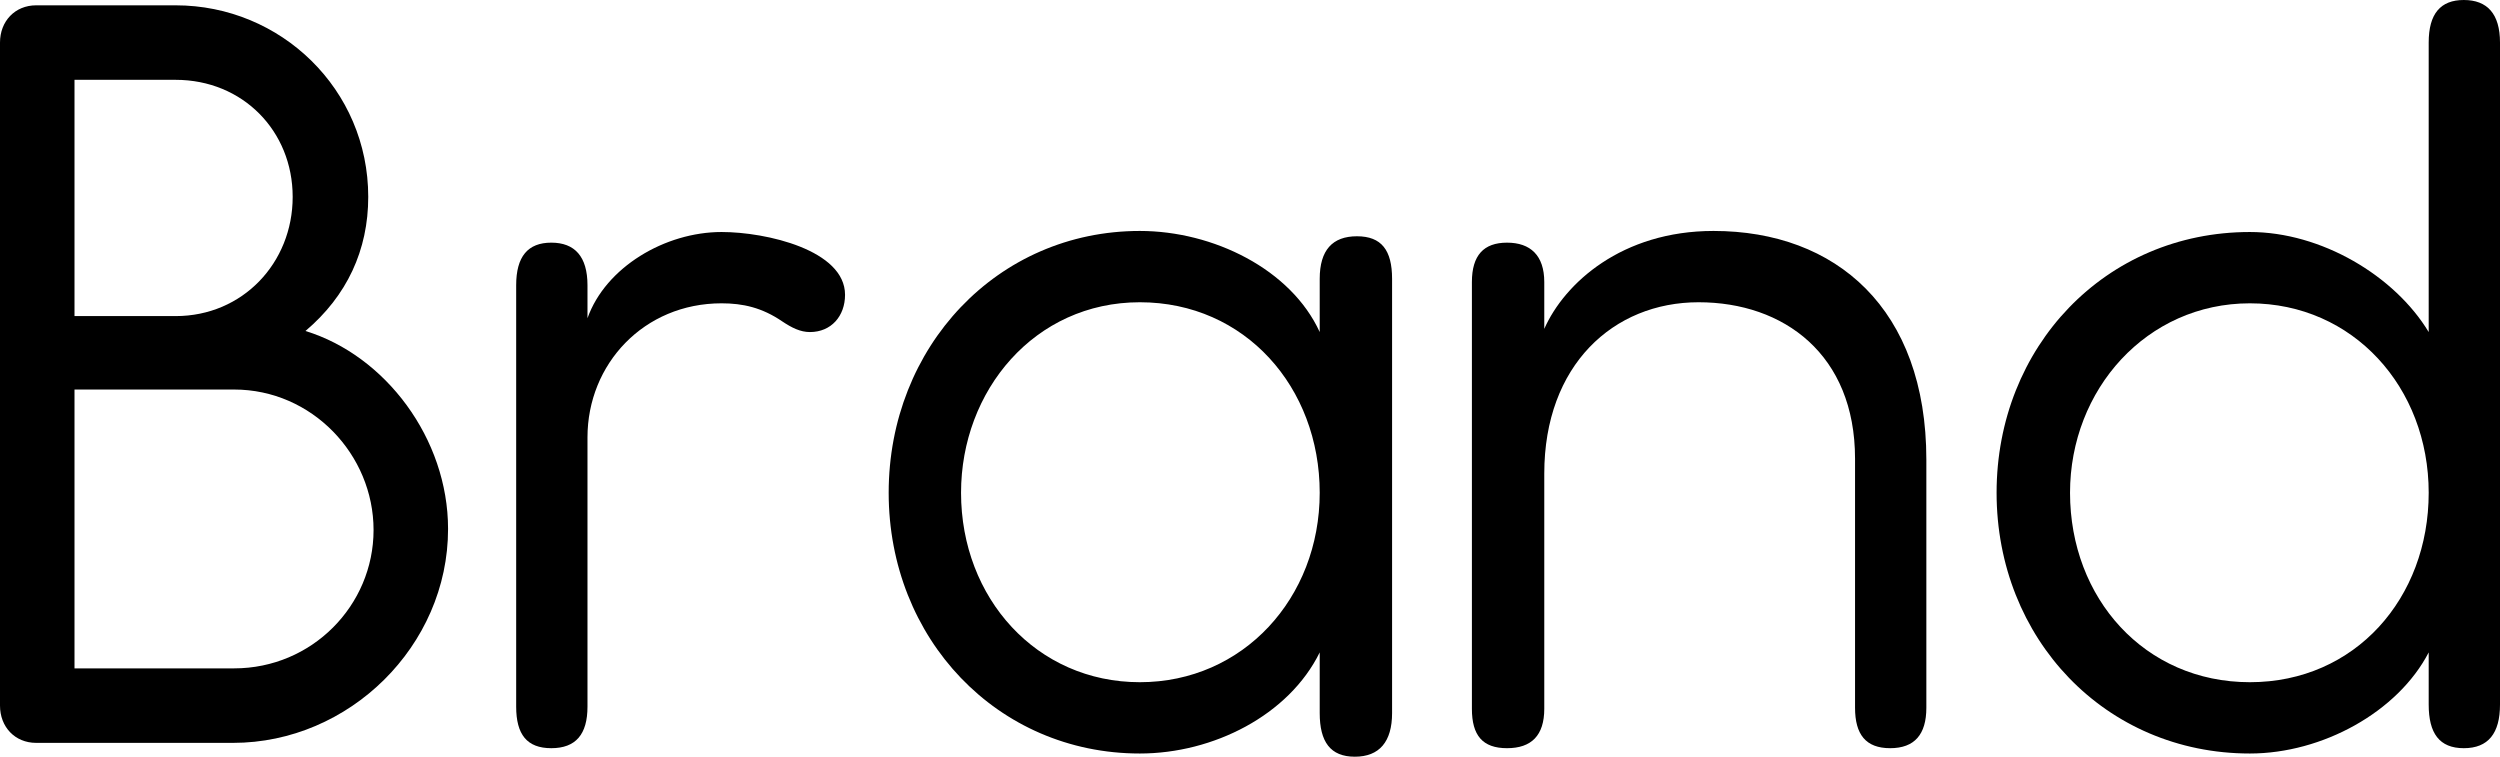
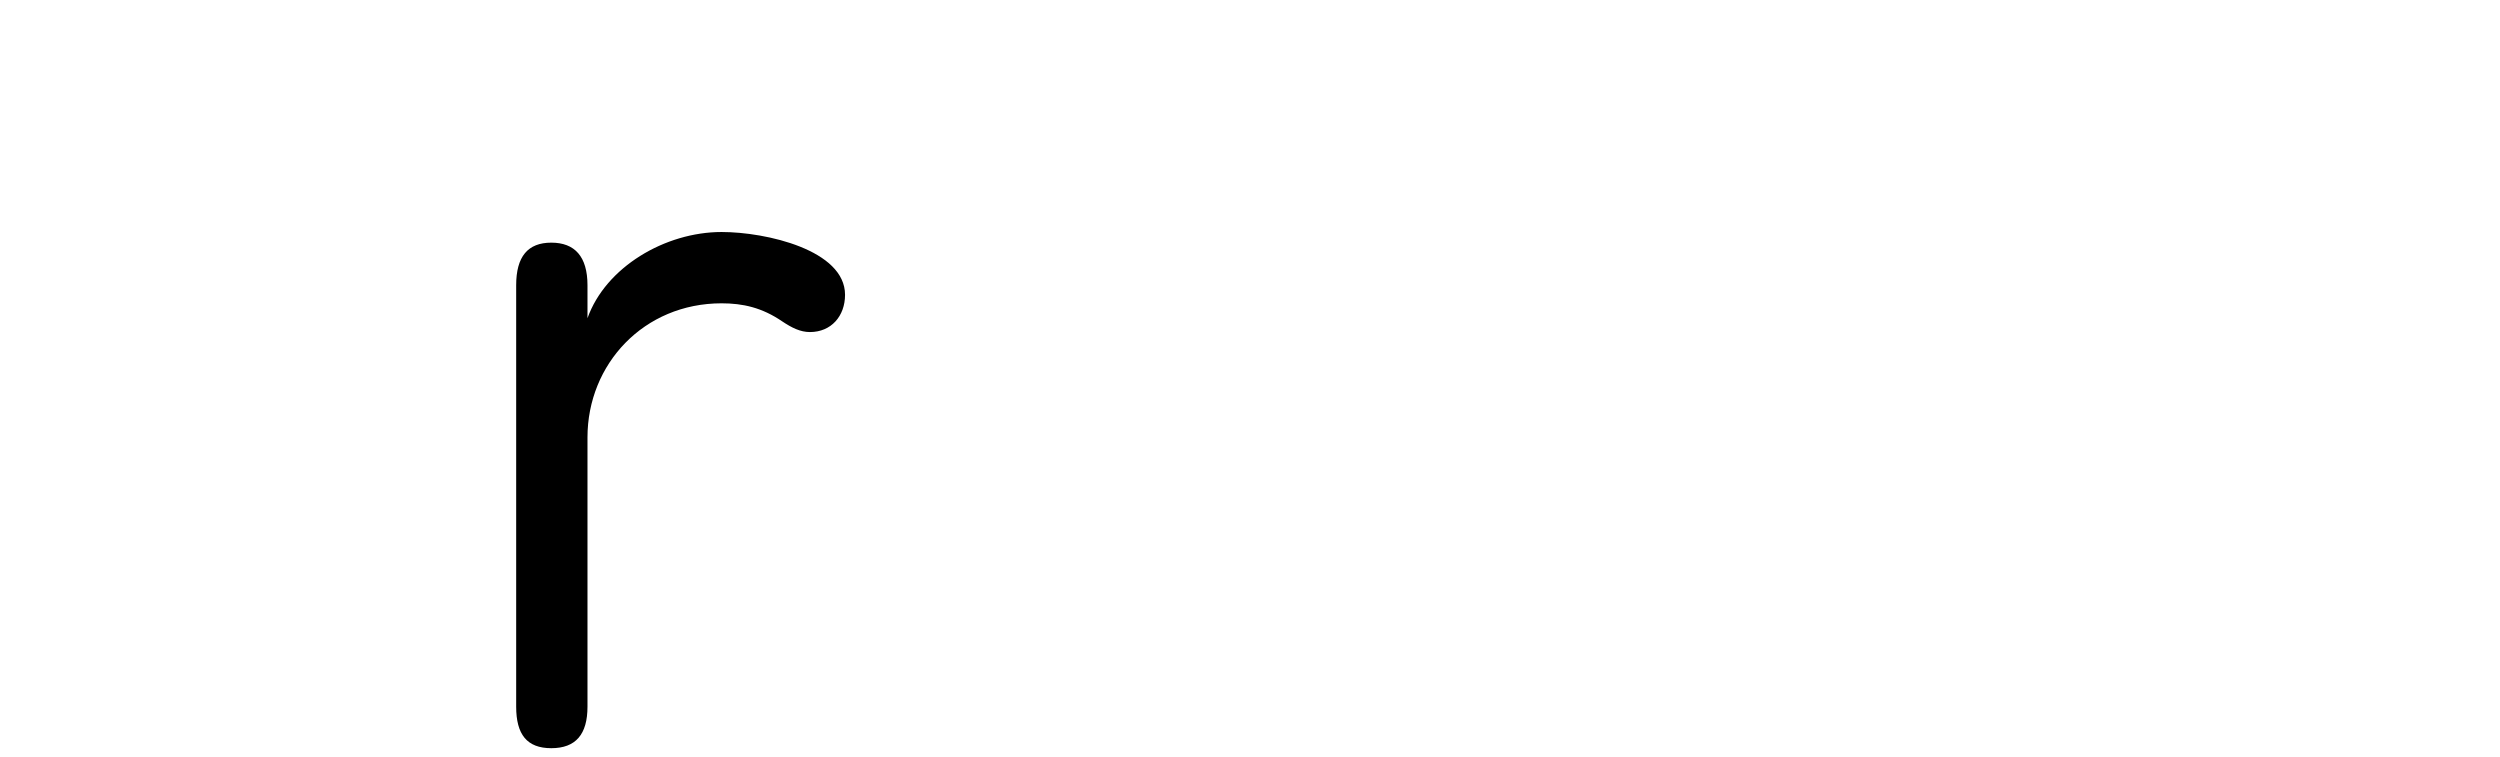
<svg xmlns="http://www.w3.org/2000/svg" id="_レイヤー_2" data-name="レイヤー 2" width="93.96" height="28.44" viewBox="0 0 93.96 28.44">
  <defs>
    <style>
      .cls-1 {
        fill: #000;
        stroke-width: 0px;
      }
    </style>
  </defs>
  <g id="top">
    <g>
-       <path class="cls-1" d="M6.6.2c3.96,0,7.24,3.16,7.24,7.2,0,2-.8,3.72-2.36,5.04,3,.92,5.36,4.04,5.36,7.44,0,4.4-3.72,8.04-8.08,8.04H1.36c-.8,0-1.36-.6-1.36-1.4V1.6C0,.8.56.2,1.36.2h5.24ZM2.8,11.88h3.8c2.52,0,4.4-2,4.4-4.48s-1.88-4.4-4.4-4.4h-3.8v8.88ZM2.8,25.12h6c2.92,0,5.24-2.36,5.24-5.2s-2.32-5.28-5.24-5.28H2.8v10.48Z" />
      <path class="cls-1" d="M22.08,11.96c.68-1.92,2.92-3.24,5.04-3.24,1.68,0,4.64.68,4.64,2.36,0,.8-.52,1.4-1.32,1.4-.36,0-.68-.16-1.04-.4-.76-.52-1.48-.68-2.28-.68-2.92,0-5.04,2.28-5.04,5.04v10.12c0,1.04-.44,1.56-1.36,1.56s-1.32-.52-1.32-1.56v-15.84c0-1.08.44-1.6,1.32-1.6s1.36.52,1.36,1.6v1.24Z" />
-       <path class="cls-1" d="M49.6,10.48c0-1.08.48-1.6,1.4-1.6s1.32.52,1.32,1.6v16.32c0,1.08-.48,1.64-1.4,1.64s-1.32-.56-1.32-1.64v-2.28c-1.16,2.36-4,3.8-6.76,3.8-5.36,0-9.44-4.32-9.44-9.8s4.08-9.84,9.44-9.84c2.76,0,5.68,1.44,6.76,3.8v-2ZM36.12,18.52c0,3.96,2.84,7.12,6.72,7.12s6.76-3.16,6.76-7.12-2.8-7.16-6.76-7.16-6.72,3.32-6.72,7.16Z" />
-       <path class="cls-1" d="M58.04,12.36c.76-1.72,2.92-3.68,6.36-3.68,4.6,0,8,2.92,8,8.6v9.32c0,1-.44,1.52-1.36,1.52s-1.32-.52-1.32-1.52v-9.36c0-3.92-2.68-5.88-5.88-5.88s-5.8,2.36-5.8,6.44v8.84c0,1-.48,1.48-1.4,1.48s-1.32-.48-1.32-1.48V10.6c0-1,.44-1.48,1.32-1.48s1.4.48,1.4,1.48v1.76Z" />
-       <path class="cls-1" d="M91.28,1.6c0-1.08.44-1.6,1.32-1.6s1.36.52,1.36,1.6v24.88c0,1.08-.44,1.64-1.36,1.64s-1.32-.56-1.32-1.64v-1.96c-1.16,2.24-4,3.8-6.72,3.8-5.44,0-9.52-4.32-9.52-9.8s4.08-9.8,9.52-9.8c2.68,0,5.44,1.64,6.72,3.76V1.6ZM77.8,18.52c0,3.96,2.8,7.12,6.76,7.12s6.72-3.16,6.72-7.12-2.84-7.12-6.72-7.12-6.76,3.24-6.76,7.12Z" />
    </g>
  </g>
</svg>